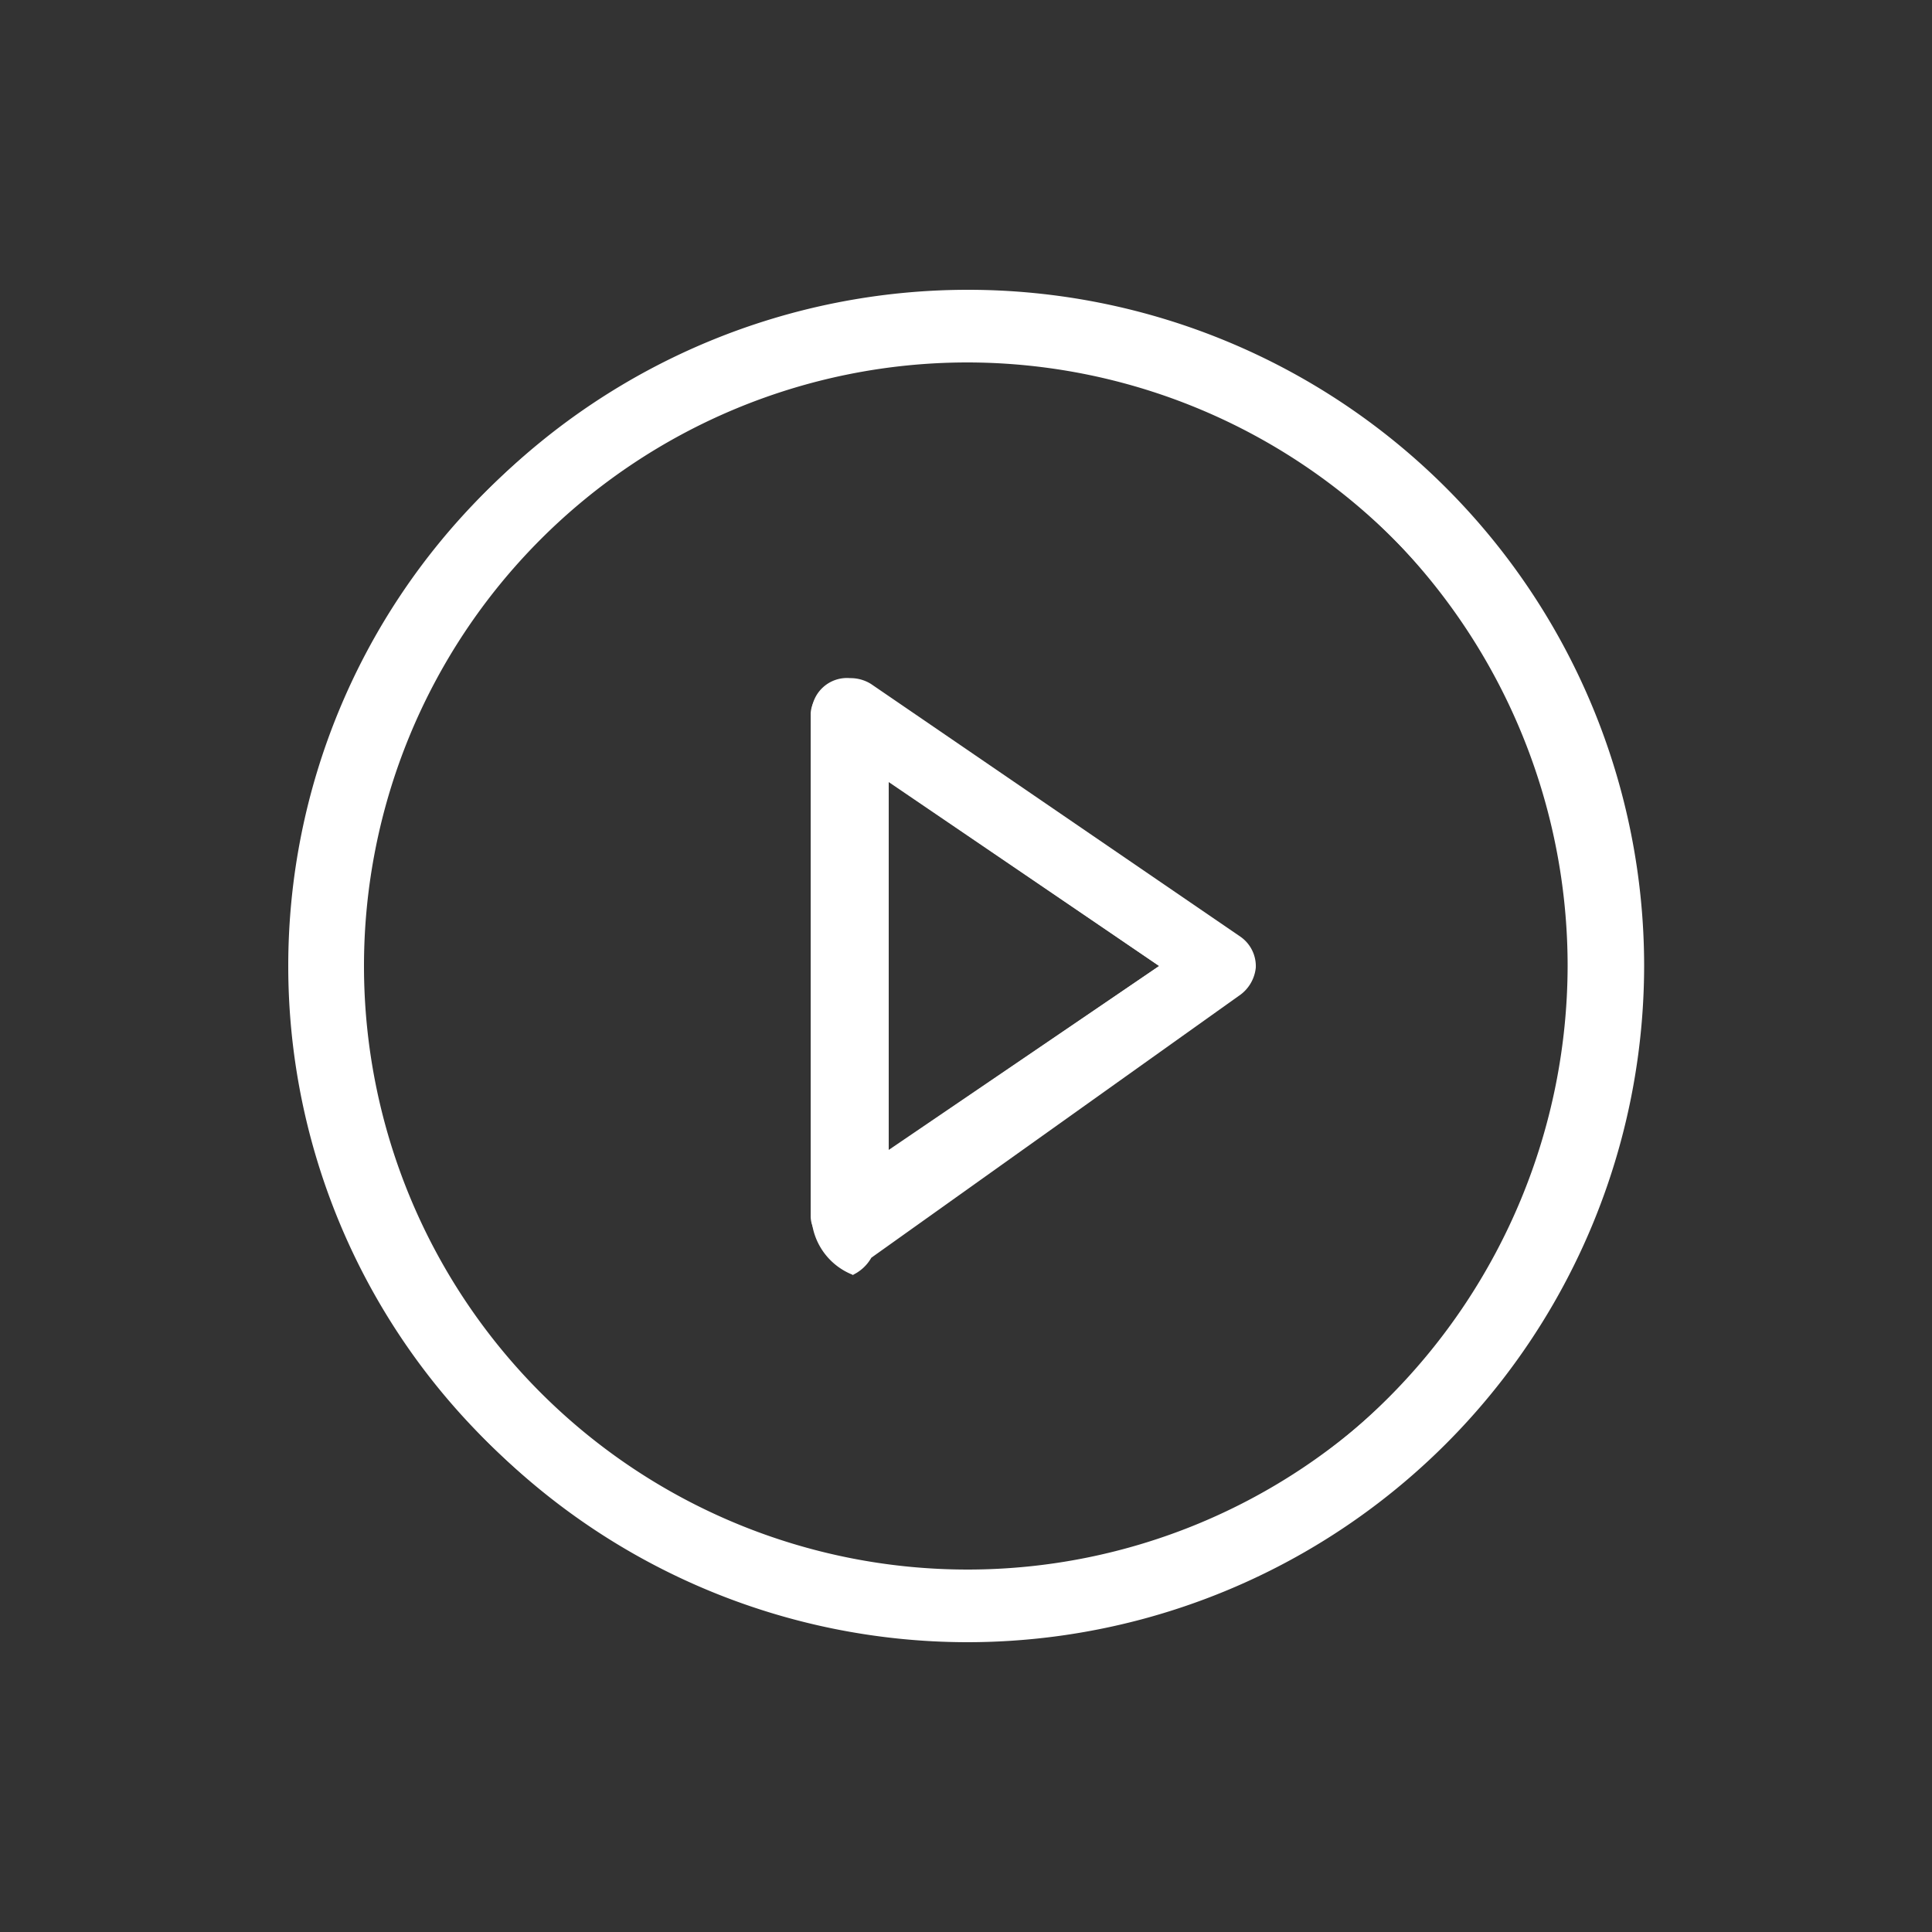
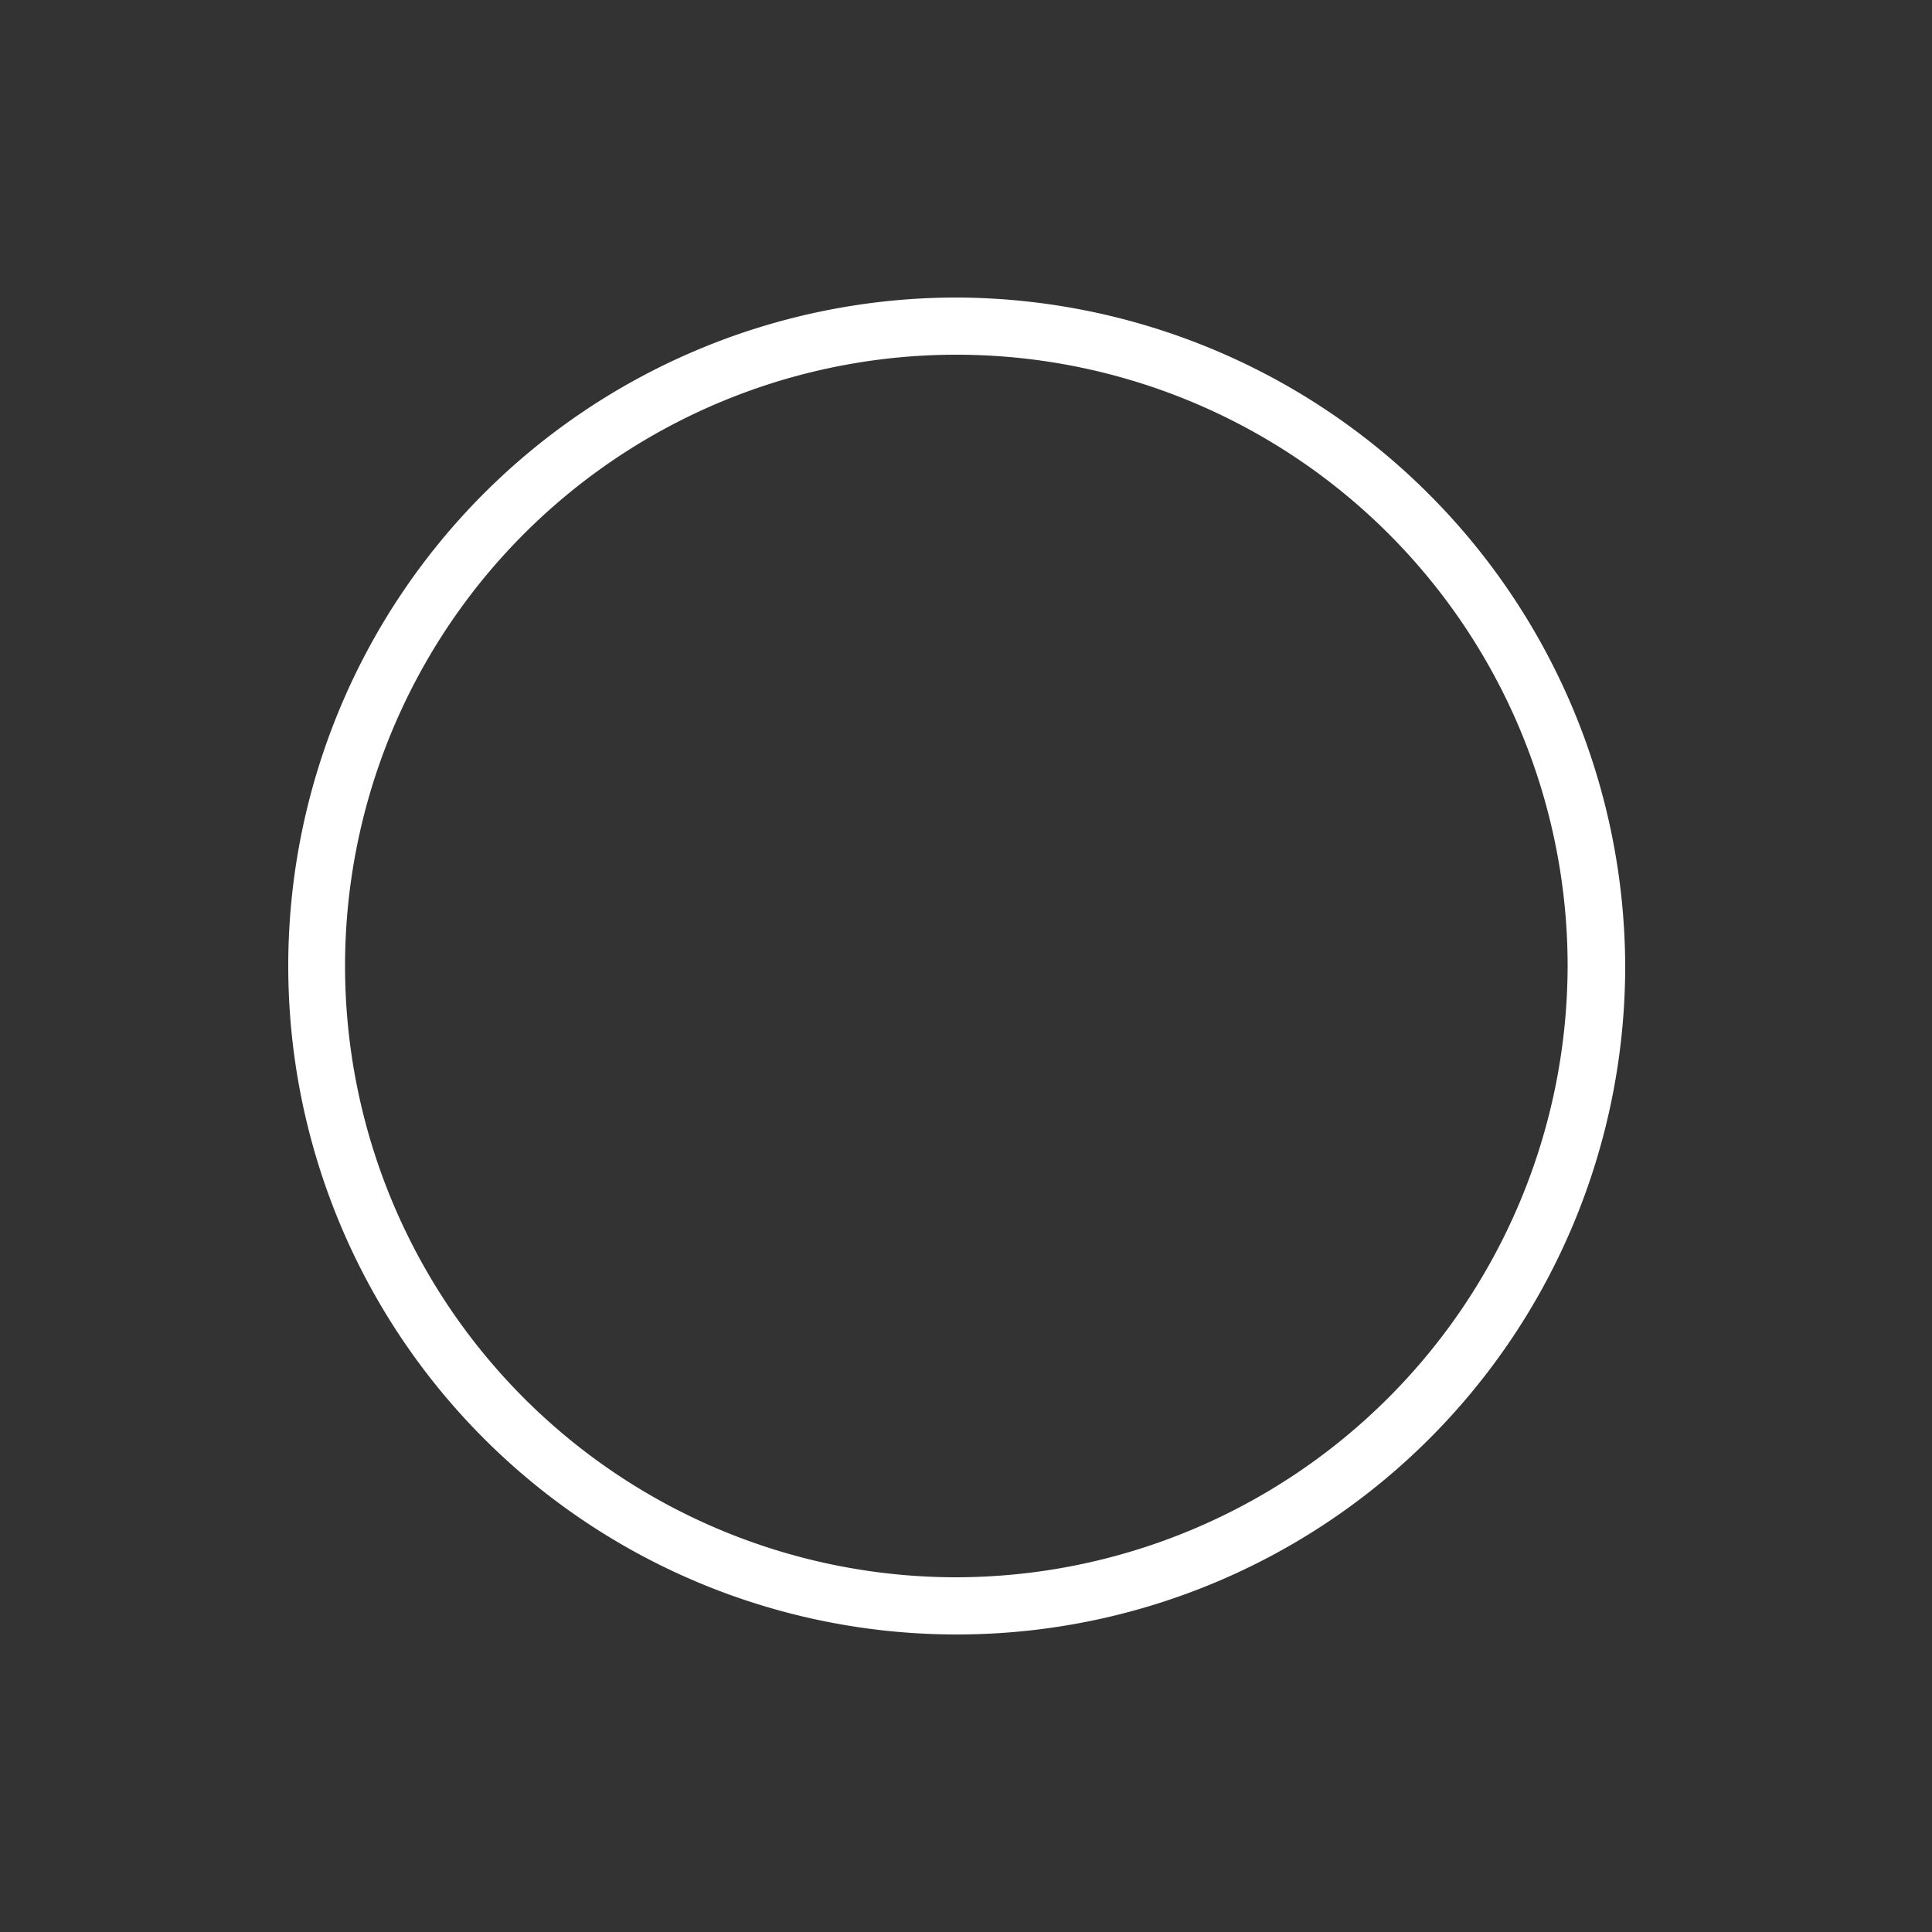
<svg xmlns="http://www.w3.org/2000/svg" id="Layer_2" data-name="Layer 2" viewBox="0 0 50 50">
  <rect x="0" y="0" width="50" height="50" fill="#333333" stroke="none" />
  <defs>
    <style>.cls-1{fill:#fff;}</style>
  </defs>
  <title>lg2-icons</title>
-   <path class="cls-1" d="M22.09,33A1.69,1.69,0,0,1,21,31.52V18.46a0.92,0.92,0,0,1,1-.91,1,1,0,0,1,.54.15l9.56,6.54a0.93,0.93,0,0,1,.4.8,1,1,0,0,1-.45.74l-9.5,6.77a1.09,1.09,0,0,1-.49.45h0ZM23,29.76L30,25l-7-4.76v9.53Z" />
-   <path class="cls-1" d="M22.47,30.14V19.86L30,25ZM31.7,24.4l-9.56-6.54a0.76,0.76,0,0,0-1.16.6v13a0.73,0.73,0,0,0,1.16.6l9.51-6.5A0.72,0.72,0,0,0,31.7,24.4Z" />
-   <path class="cls-1" d="M25,42.5A17.5,17.5,0,1,1,42.55,25,17.52,17.52,0,0,1,25,42.5ZM25,9.38A15.62,15.62,0,1,0,40.66,25,15.64,15.64,0,0,0,25,9.38Z" />
-   <path class="cls-1" d="M24.76,40.82A15.82,15.82,0,1,1,40.57,25,15.85,15.85,0,0,1,24.76,40.82Zm0-33.12A17.3,17.3,0,1,0,42.06,25,17.36,17.36,0,0,0,24.76,7.7Z" />
+   <path class="cls-1" d="M24.76,40.82A15.82,15.82,0,1,1,40.57,25,15.85,15.85,0,0,1,24.76,40.82Zm0-33.12A17.3,17.3,0,1,0,42.06,25,17.36,17.36,0,0,0,24.76,7.7" />
</svg>